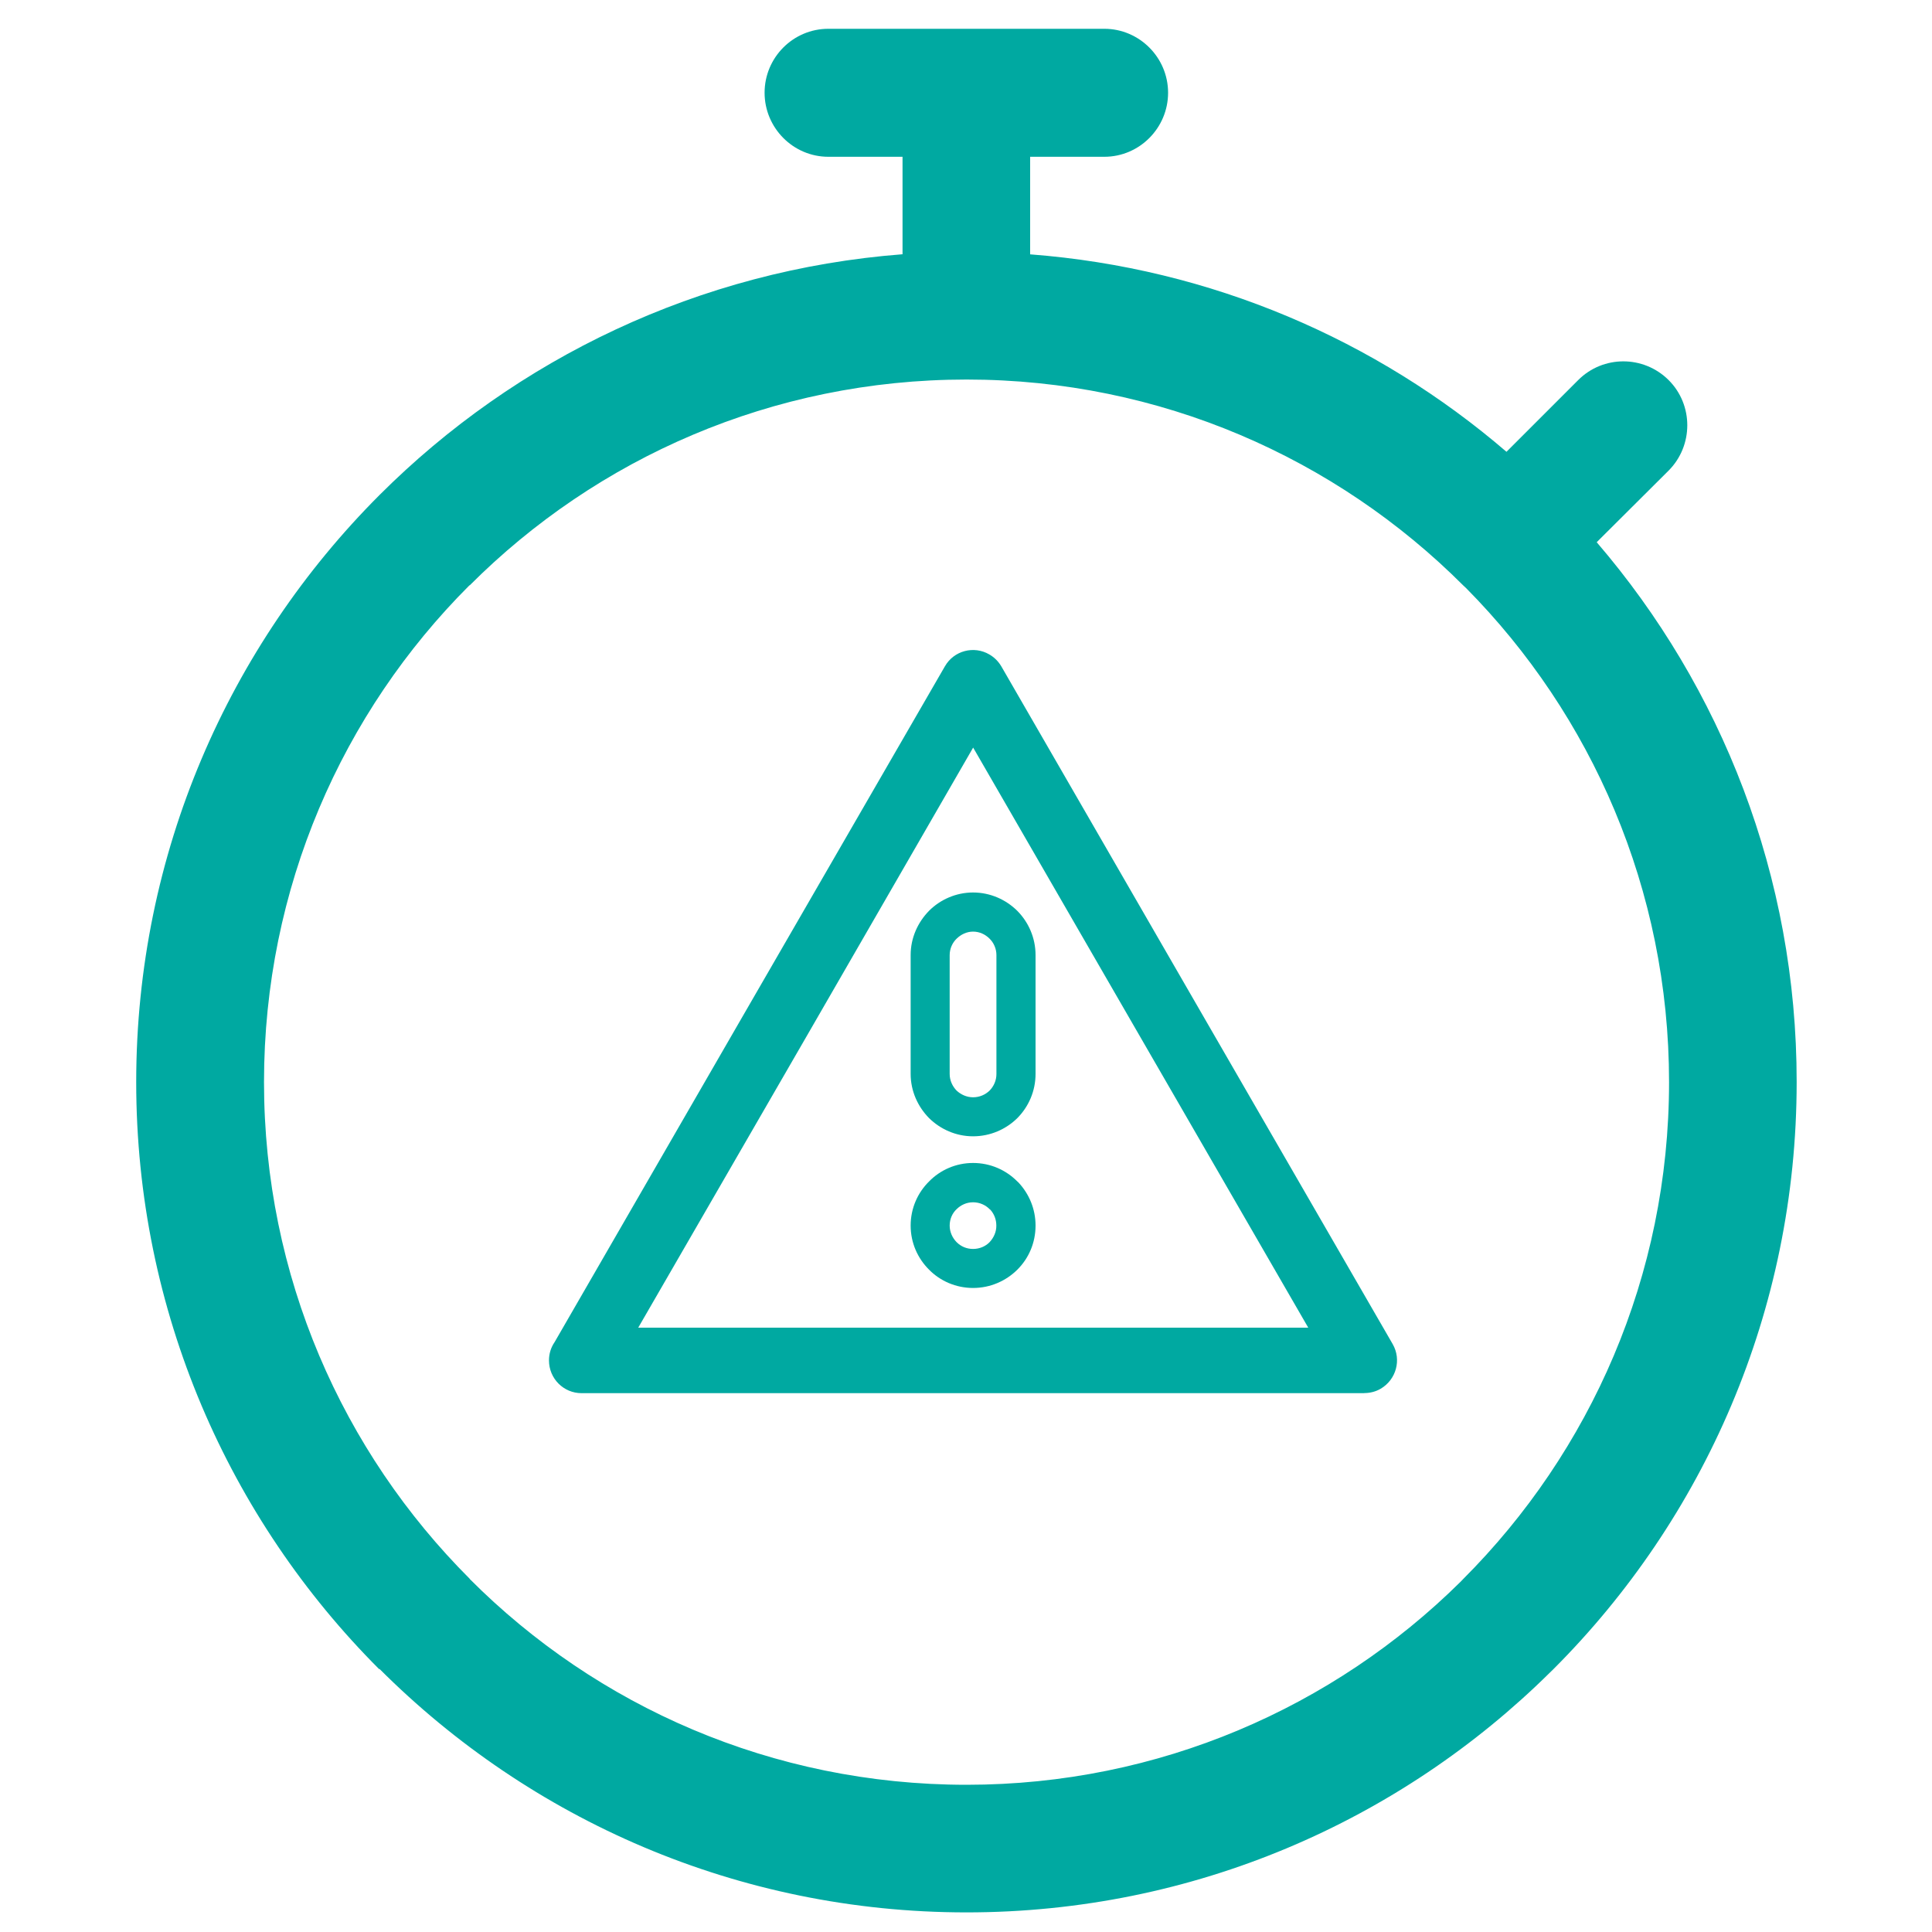
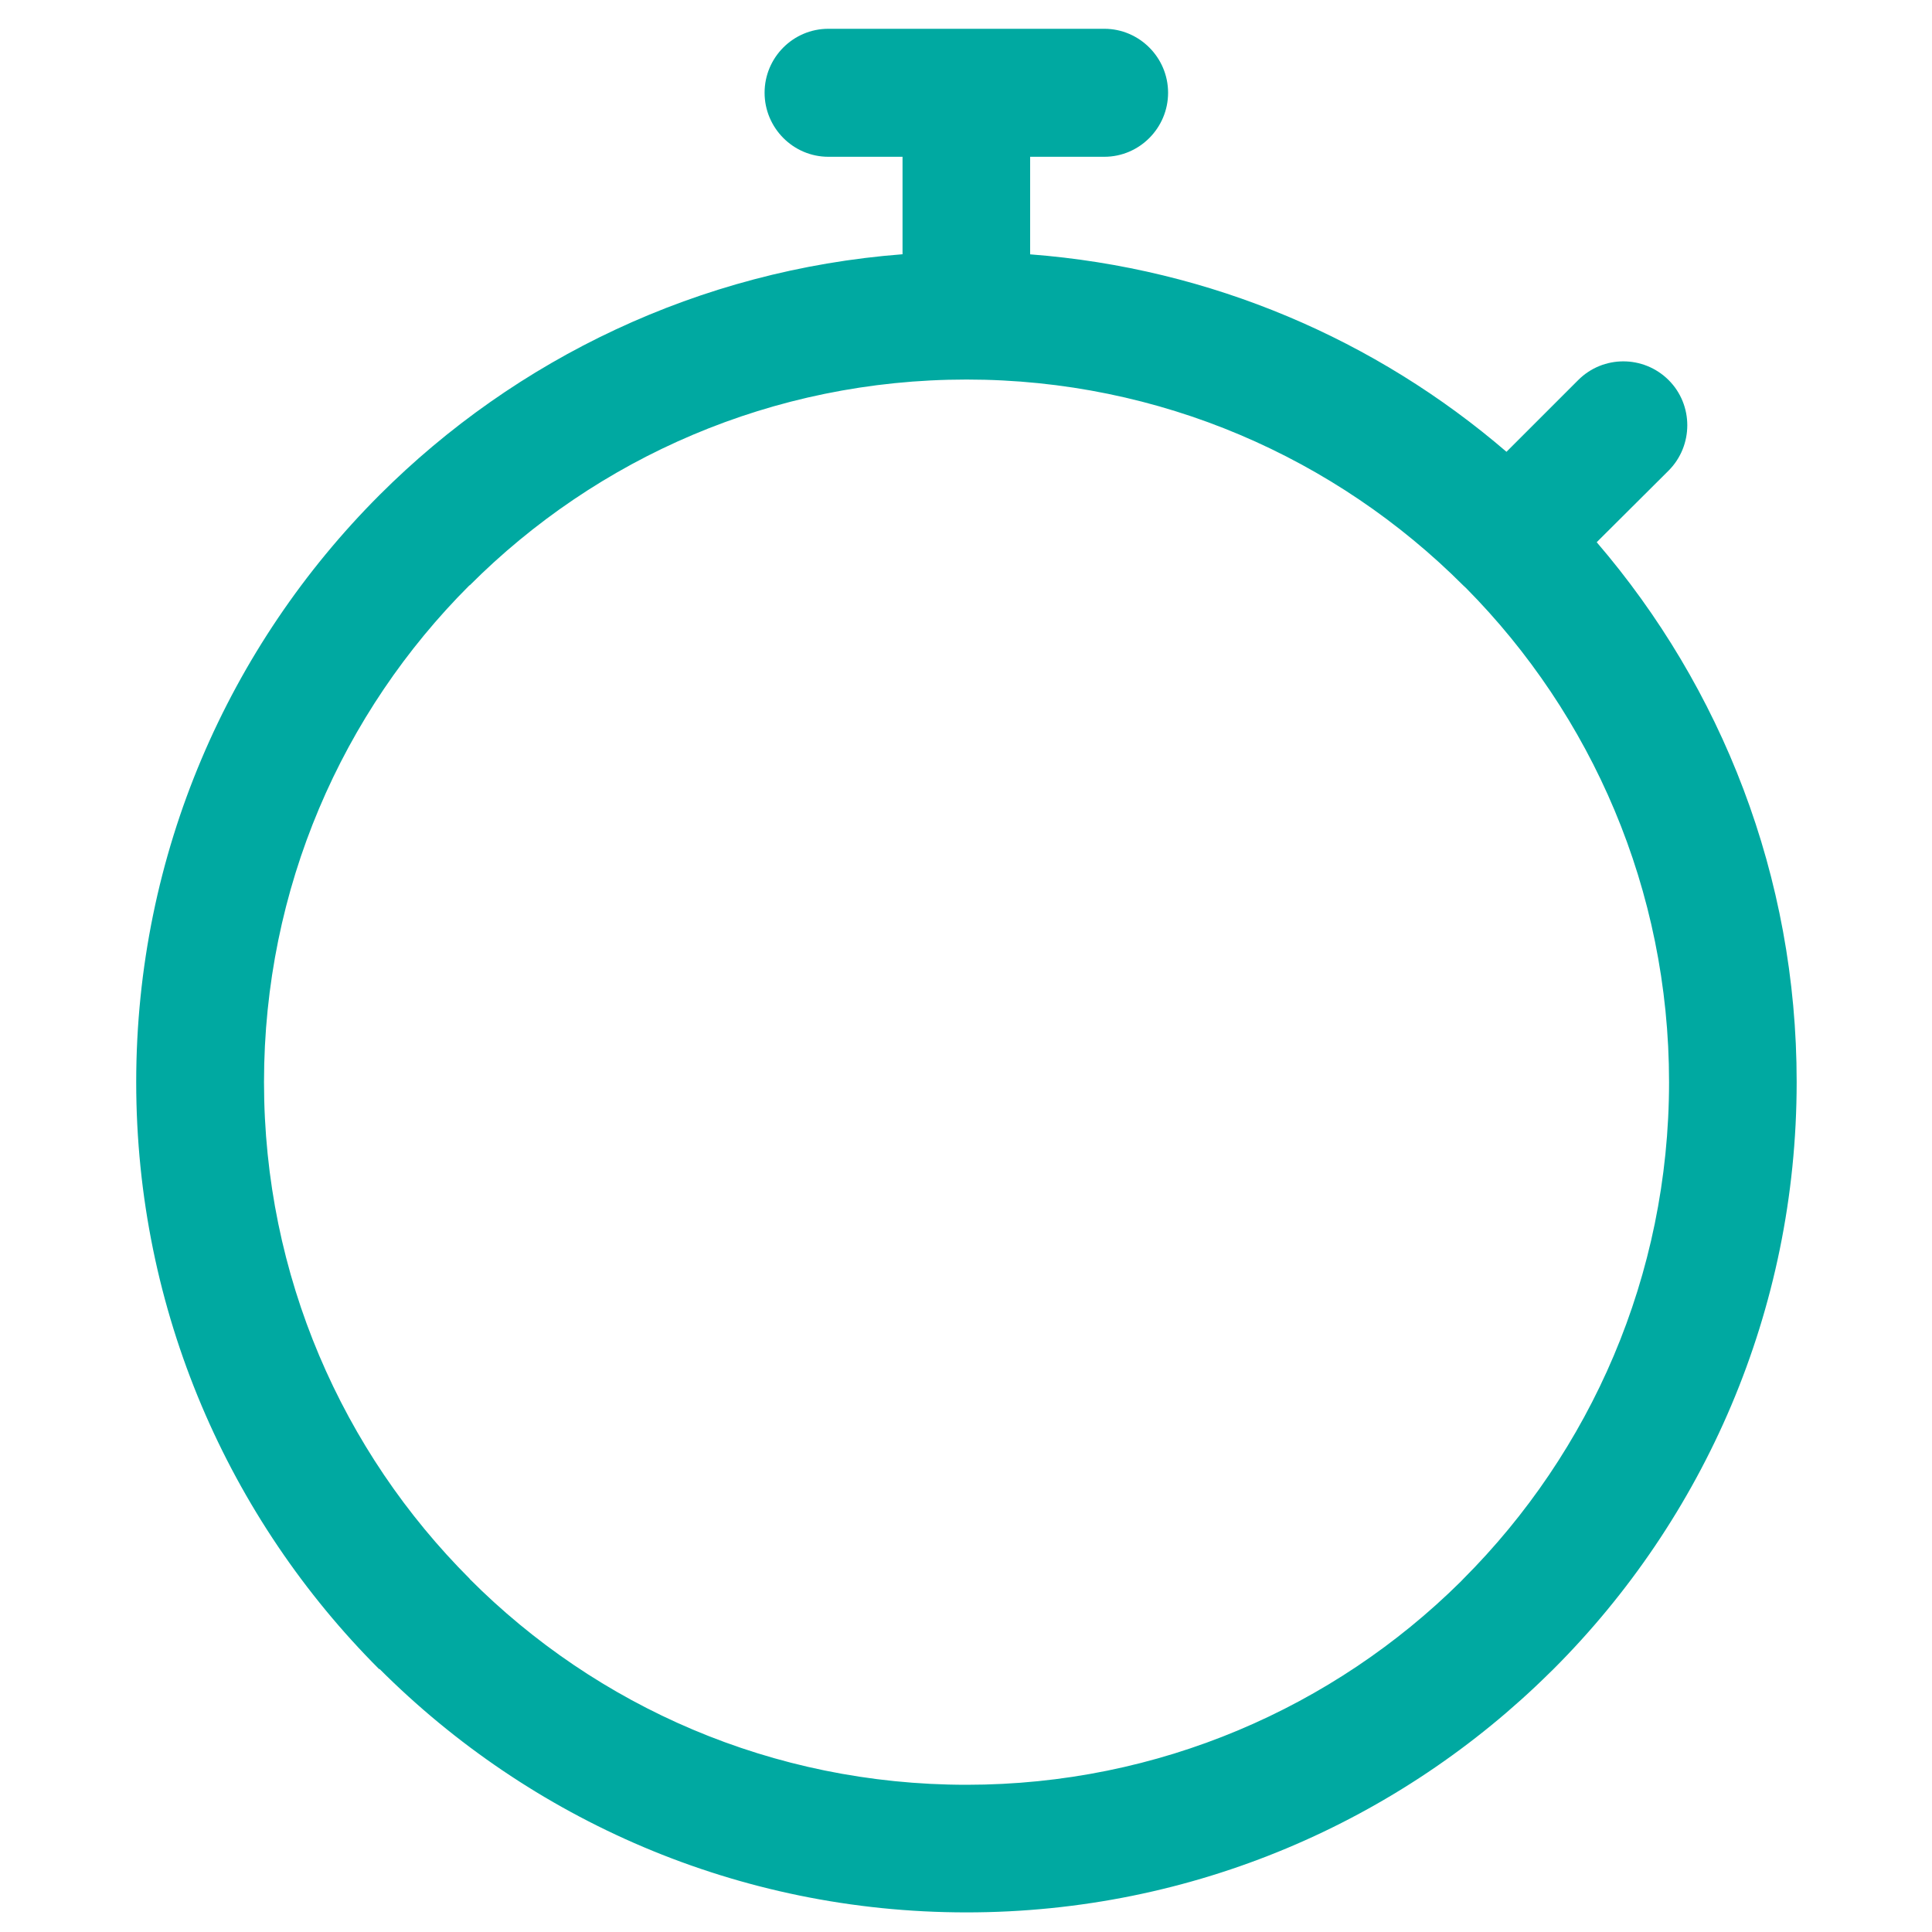
<svg xmlns="http://www.w3.org/2000/svg" version="1.1" id="Layer_1" x="0px" y="0px" viewBox="0 0 200 200" style="enable-background:new 0 0 200 200;" xml:space="preserve">
  <style type="text/css">
	.st0{fill:#00A9A1;}
</style>
  <path class="st0" d="M165.29,56.13L165.29,56.13l7.45-7.42c2.57-2.59,2.57-6.79,0-9.36c-2.6-2.59-6.79-2.59-9.37,0l-7.42,7.42  c-13.46-11.57-30.54-19.01-49.31-20.44V16.23h7.68c3.64,0,6.6-2.99,6.6-6.63c0-3.64-2.97-6.62-6.6-6.62H85.75  c-3.64,0-6.6,2.97-6.6,6.62c0,3.64,2.96,6.63,6.6,6.63h7.68v10.09C72.37,27.94,53.39,37.15,39.3,51.23h-0.02v0.03l-0.02,0.01  C23.71,66.84,14.1,88.33,14.1,112.02c0,23.72,9.62,45.23,25.16,60.78l0.02-0.04c15.57,15.57,37.05,25.21,60.77,25.21  c23.53,0,44.87-9.48,60.39-24.82l0.37-0.36c15.56-15.56,25.18-37.07,25.18-60.78C186,90.7,178.2,71.16,165.29,56.13L165.29,56.13z   M151.47,163.46L151.47,163.46l-0.29,0.3c-13.12,12.97-31.2,21-51.12,21c-20.12,0-38.29-8.13-51.42-21.29l-0.02-0.02h0.02  c-13.18-13.17-21.31-31.36-21.31-51.43c0-20.1,8.11-38.28,21.26-51.42l0.05-0.02c13.13-13.14,31.3-21.29,51.42-21.29  c20.06,0,38.25,8.15,51.41,21.31l0.31,0.29c12.97,13.11,21,31.19,21,51.13C172.78,132.1,164.63,150.29,151.47,163.46L151.47,163.46z  " />
-   <path class="st0" d="M144.17,139.14l-20.27-35.09l-20.25-35.08c-0.29-0.49-0.71-0.92-1.23-1.22c-1.6-0.94-3.67-0.4-4.6,1.22  l-20.27,35.08l-20.14,34.89c-0.38,0.55-0.58,1.2-0.58,1.89c0,1.88,1.51,3.39,3.37,3.39h81.03v-0.01c0.58,0,1.17-0.14,1.7-0.45  C144.54,142.81,145.1,140.76,144.17,139.14L144.17,139.14z M66.07,137.44L66.07,137.44l17.34-30.01l17.33-30.04l17.35,30.04  l17.34,30.01H66.07L66.07,137.44z M105.31,122.3L105.31,122.3c-1.17-1.18-2.78-1.91-4.58-1.91c-1.78,0-3.4,0.73-4.55,1.91l0,0  c-1.18,1.16-1.91,2.78-1.91,4.57c0,1.79,0.73,3.4,1.91,4.57c1.15,1.17,2.78,1.89,4.55,1.89c1.79,0,3.41-0.73,4.58-1.89  c1.18-1.17,1.89-2.78,1.89-4.57c0-1.72-0.67-3.28-1.76-4.45L105.31,122.3L105.31,122.3z M102.44,128.59L102.44,128.59  c-0.42,0.43-1.03,0.7-1.71,0.7c-0.67,0-1.26-0.26-1.7-0.7c-0.44-0.45-0.72-1.06-0.72-1.72c0-0.68,0.28-1.29,0.72-1.7v-0.02v0.02  c0.44-0.43,1.03-0.71,1.7-0.71c0.68,0,1.29,0.28,1.71,0.71l0.09,0.07c0.38,0.43,0.61,0.99,0.61,1.63  C103.15,127.52,102.87,128.13,102.44,128.59L102.44,128.59z M100.73,92.39L100.73,92.39c-1.76,0-3.39,0.73-4.55,1.89  c-1.17,1.19-1.91,2.81-1.91,4.58v12.31c0,1.79,0.75,3.4,1.91,4.58c1.17,1.15,2.79,1.88,4.55,1.88c1.79,0,3.41-0.73,4.58-1.88  c1.17-1.18,1.89-2.8,1.89-4.58V98.87c0-1.77-0.72-3.4-1.89-4.58C104.14,93.13,102.52,92.39,100.73,92.39L100.73,92.39z   M103.15,111.18L103.15,111.18c0,0.66-0.27,1.27-0.71,1.72c-0.44,0.42-1.03,0.69-1.71,0.69c-0.66,0-1.26-0.28-1.7-0.69  c-0.44-0.45-0.72-1.06-0.72-1.72V98.87c0-0.66,0.28-1.28,0.72-1.7c0.44-0.43,1.04-0.73,1.7-0.73c0.68,0,1.27,0.29,1.71,0.73  c0.43,0.42,0.71,1.04,0.71,1.7V111.18L103.15,111.18z" />
</svg>